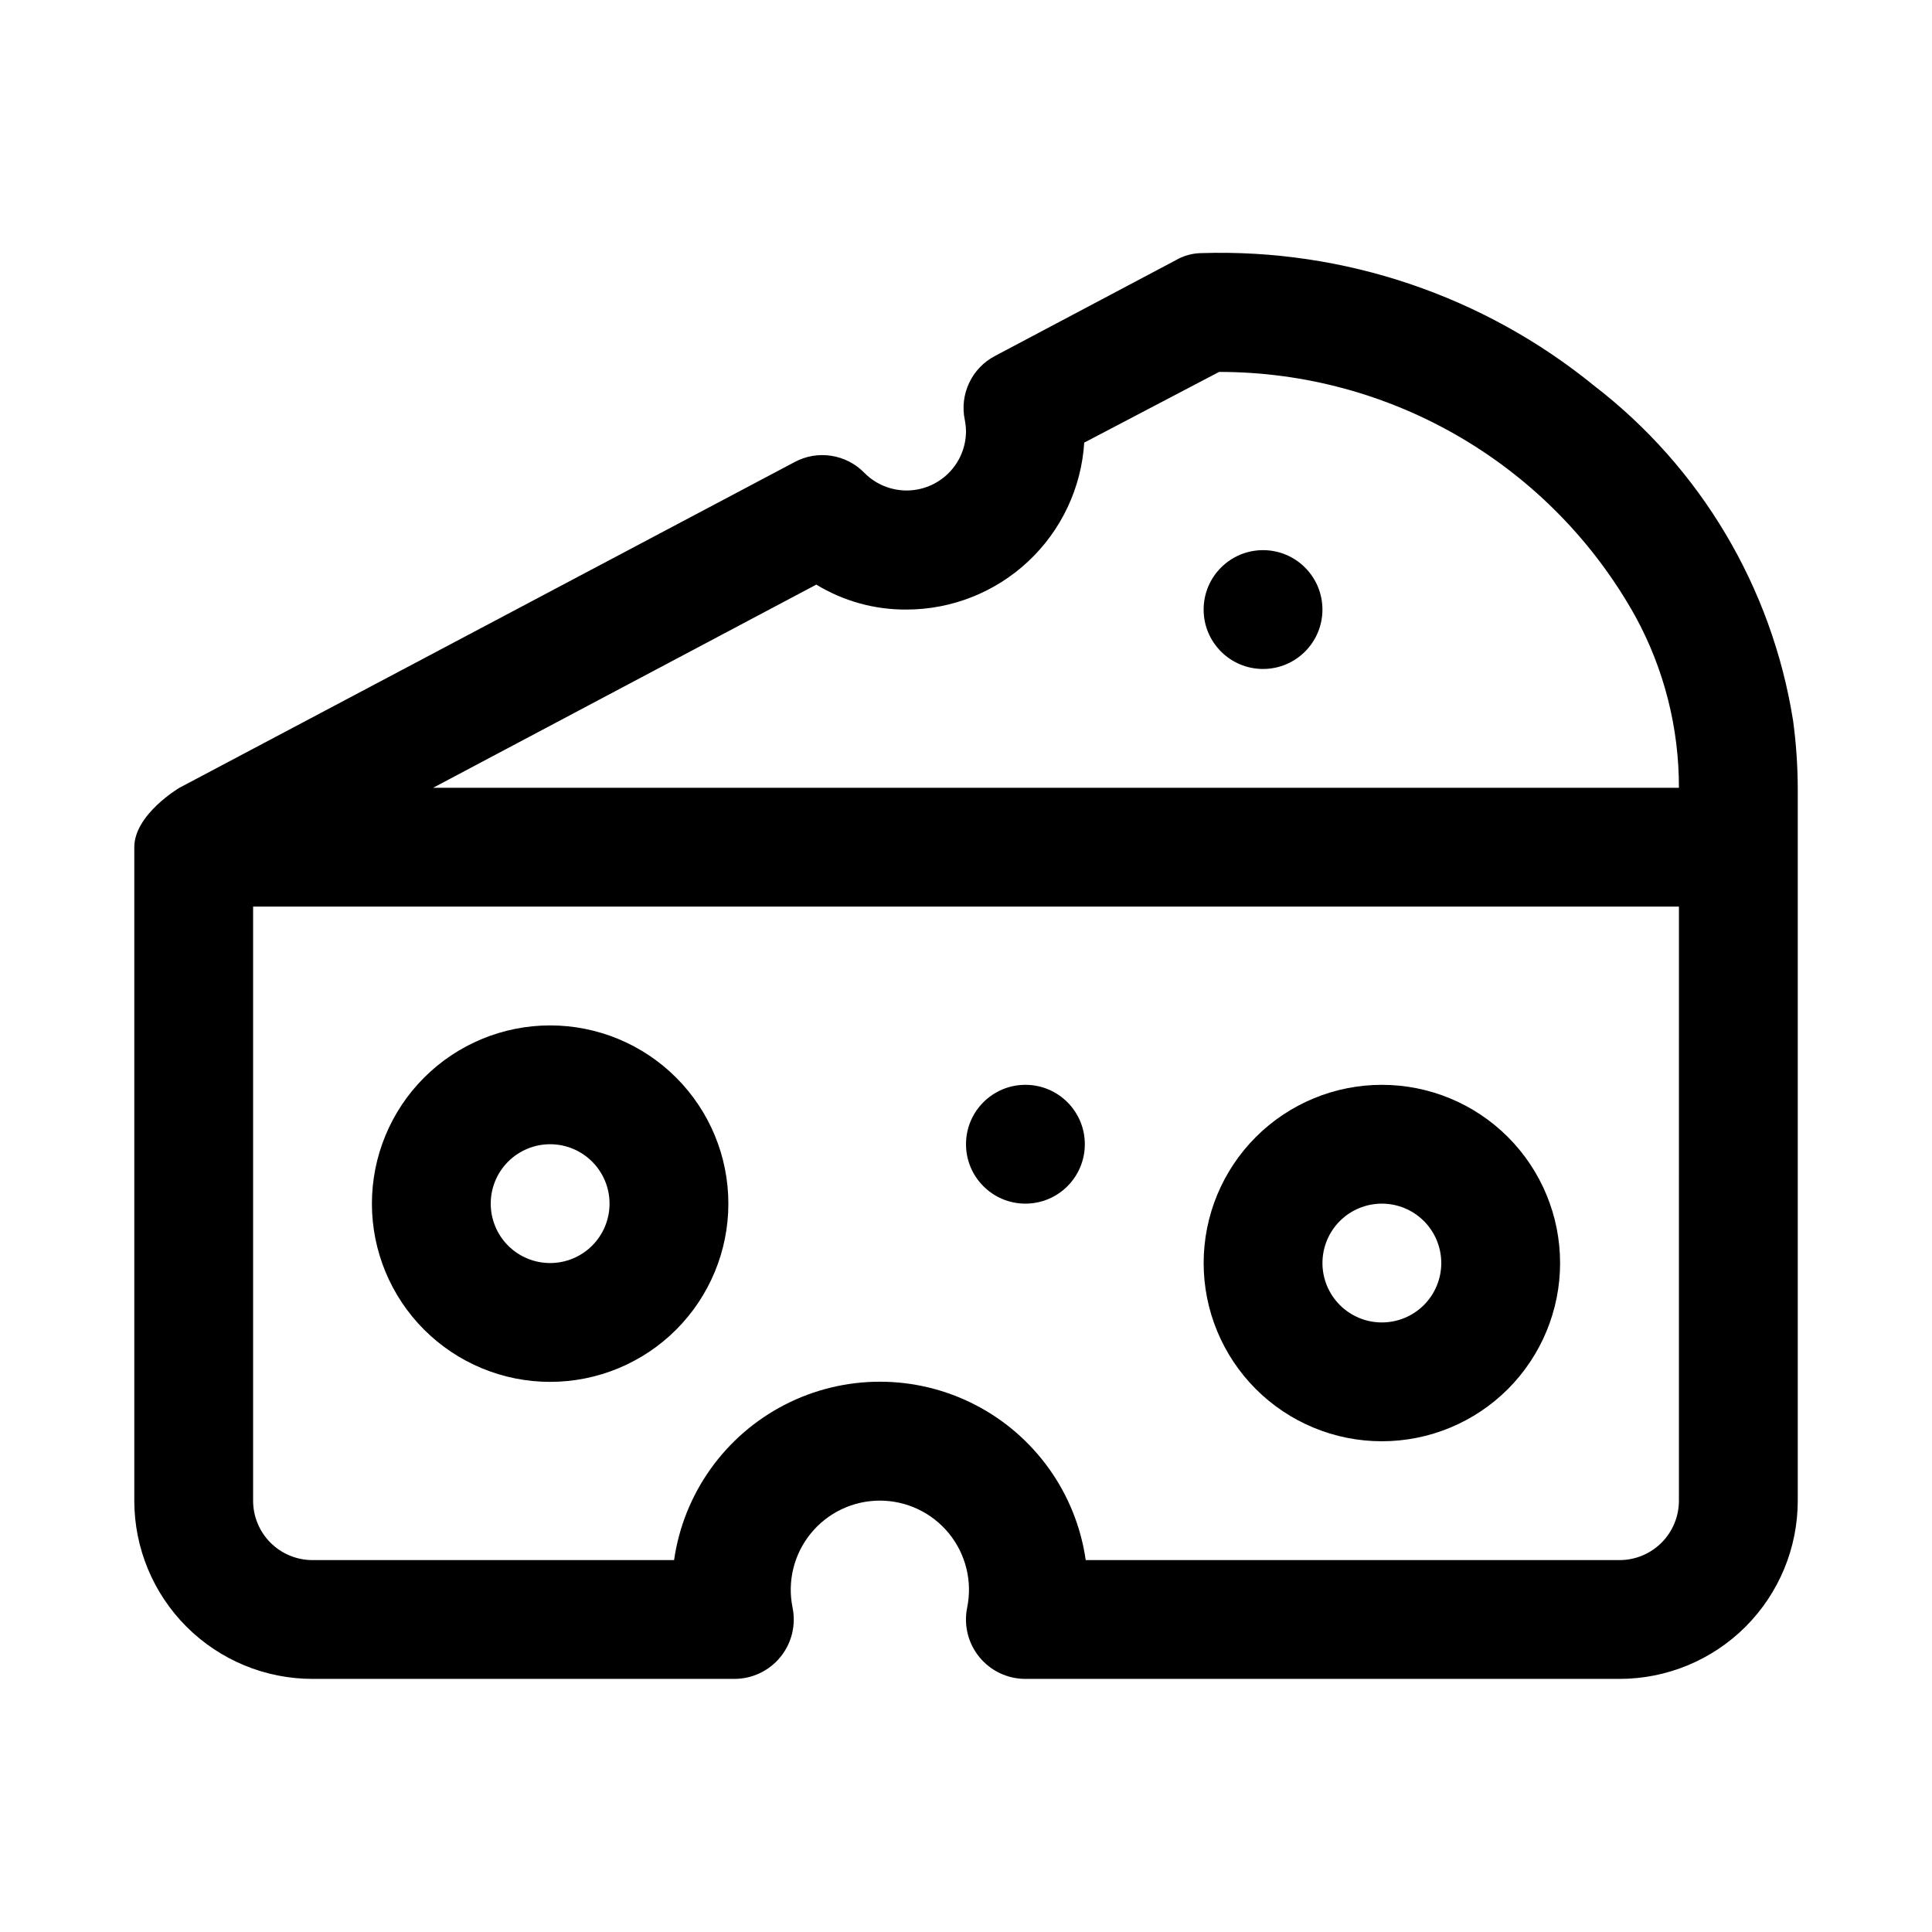
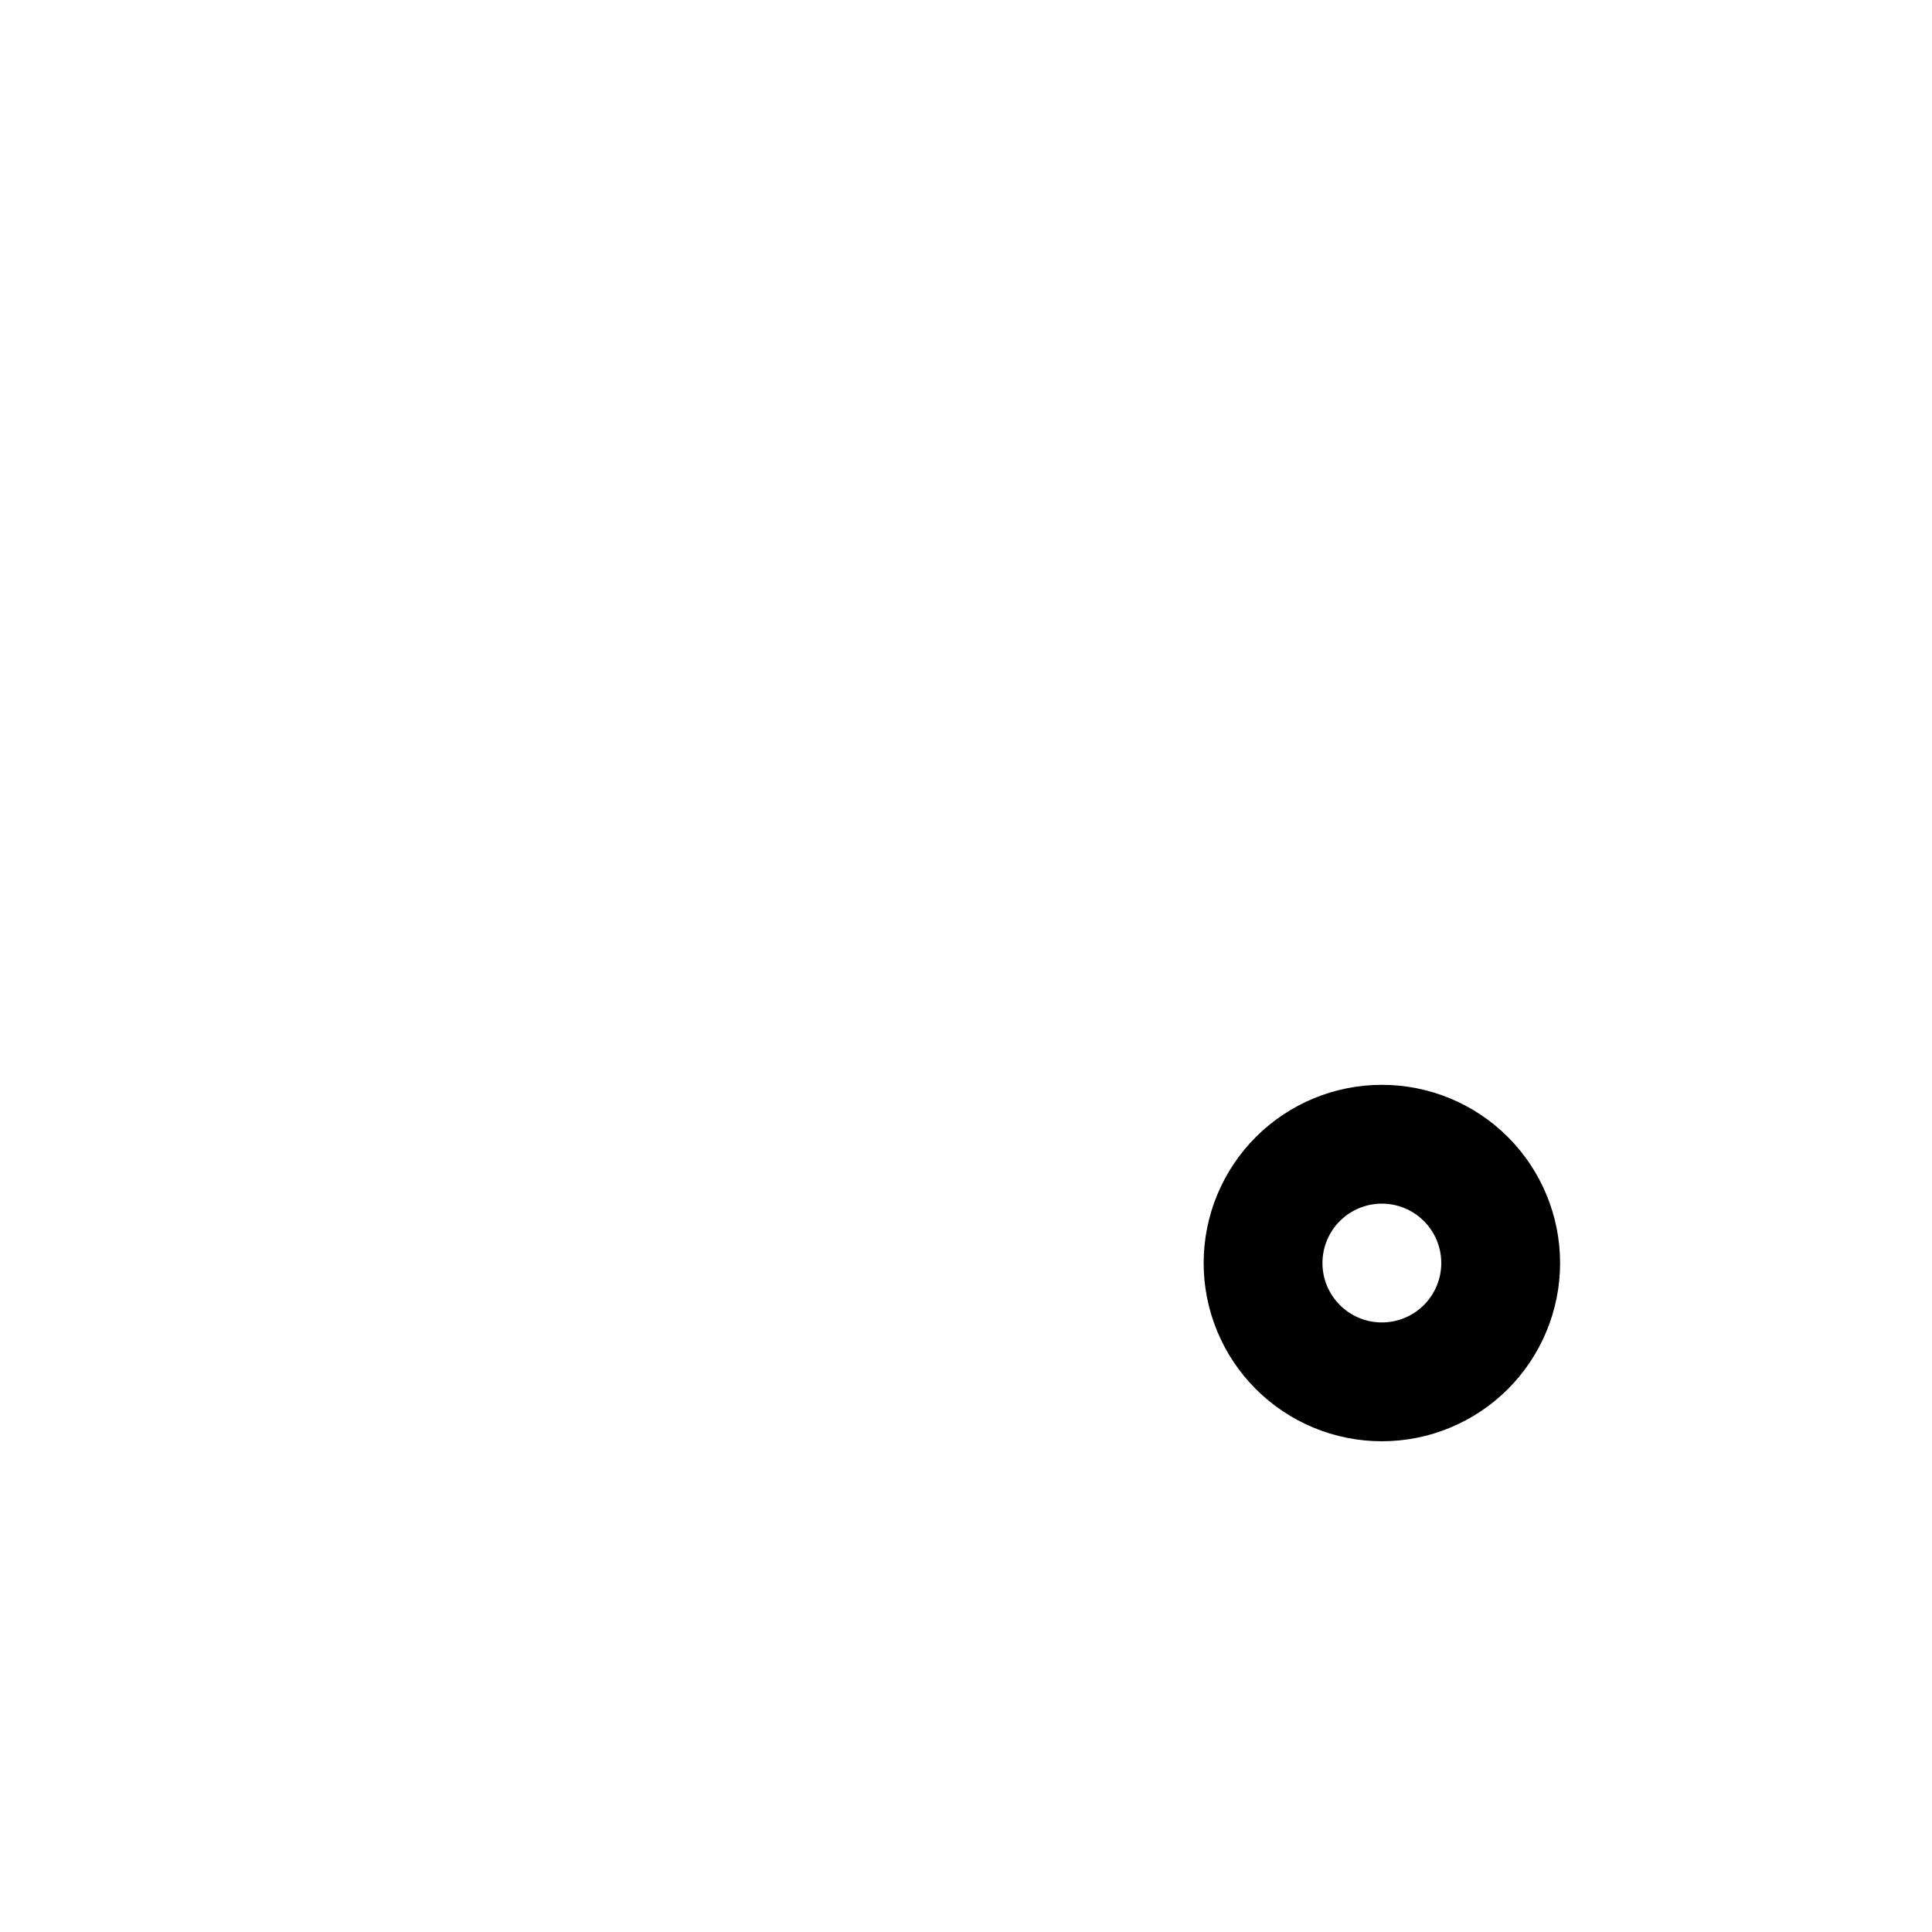
<svg xmlns="http://www.w3.org/2000/svg" fill="#000000" width="800px" height="800px" version="1.1" viewBox="144 144 512 512">
  <g>
    <path d="m510.21 525.95c-12.527 0-24.539-4.973-33.398-13.832-8.859-8.859-13.832-20.871-13.832-33.398s4.973-24.539 13.832-33.398c8.859-8.859 20.871-13.832 33.398-13.832 12.527 0 24.539 4.973 33.398 13.832 8.855 8.859 13.832 20.871 13.832 33.398s-4.977 24.539-13.832 33.398c-8.859 8.859-20.871 13.832-33.398 13.832zm0-62.977v0.004c-4.176 0-8.18 1.656-11.133 4.609-2.953 2.953-4.613 6.957-4.613 11.133s1.66 8.18 4.613 11.133c2.953 2.953 6.957 4.609 11.133 4.609s8.18-1.656 11.133-4.609c2.953-2.953 4.609-6.957 4.609-11.133s-1.656-8.18-4.609-11.133c-2.953-2.953-6.957-4.609-11.133-4.609z" />
-     <path d="m289.79 510.21c-12.527 0-24.539-4.977-33.398-13.836-8.855-8.855-13.832-20.871-13.832-33.395 0-12.527 4.977-24.543 13.832-33.398 8.859-8.859 20.871-13.836 33.398-13.836 12.527 0 24.543 4.977 33.398 13.836 8.859 8.855 13.836 20.871 13.836 33.398 0 12.523-4.977 24.539-13.836 33.395-8.855 8.859-20.871 13.836-33.398 13.836zm0-62.977c-4.176 0-8.18 1.66-11.133 4.613-2.953 2.949-4.609 6.957-4.609 11.133 0 4.172 1.656 8.18 4.609 11.133 2.953 2.949 6.957 4.609 11.133 4.609 4.176 0 8.18-1.66 11.133-4.609 2.953-2.953 4.613-6.961 4.613-11.133 0-4.176-1.66-8.184-4.613-11.133-2.953-2.953-6.957-4.613-11.133-4.613z" />
-     <path d="m431.49 447.23c0 8.695-7.051 15.746-15.746 15.746-8.695 0-15.742-7.051-15.742-15.746 0-8.695 7.047-15.742 15.742-15.742 8.695 0 15.746 7.047 15.746 15.742" />
-     <path d="m619.16 334.82c-5.617-35.195-24.488-66.91-52.742-88.637-29.285-23.828-66.18-36.293-103.91-35.109-2.438 0.012-4.824 0.664-6.93 1.891l-47.859 25.348c-3.016 1.566-5.43 4.078-6.879 7.148-1.453 3.07-1.855 6.531-1.152 9.855 0.191 0.984 0.297 1.984 0.316 2.988-0.02 4.176-1.695 8.176-4.66 11.113-2.965 2.941-6.977 4.582-11.152 4.566-4.172-0.02-8.172-1.691-11.109-4.656-2.363-2.438-5.461-4.031-8.812-4.543-3.356-0.516-6.785 0.086-9.766 1.707l-162.95 86.277s-11.965 7.055-11.965 15.746v173.18c0 12.527 4.977 24.539 13.832 33.398 8.859 8.855 20.875 13.832 33.398 13.832h111.79c4.727 0.004 9.207-2.121 12.195-5.785 2.992-3.66 4.18-8.473 3.234-13.105-1.426-6.949 0.352-14.172 4.836-19.668 4.484-5.496 11.203-8.688 18.297-8.688 7.098 0 13.812 3.191 18.301 8.688 4.484 5.496 6.262 12.719 4.836 19.668-0.945 4.633 0.242 9.449 3.238 13.113 2.992 3.664 7.477 5.785 12.207 5.777h157.44c12.527 0 24.539-4.977 33.398-13.832 8.855-8.859 13.832-20.871 13.832-33.398v-188.93c-0.027-6.004-0.449-12-1.258-17.949zm-30.23 206.88c0 4.176-1.656 8.18-4.609 11.133s-6.957 4.609-11.133 4.609h-141.46c-2.531-17.645-13.445-32.977-29.289-41.148-15.848-8.168-34.664-8.168-50.512 0-15.844 8.172-26.758 23.504-29.289 41.148h-95.82c-4.176 0-8.18-1.656-11.133-4.609-2.949-2.953-4.609-6.957-4.609-11.133v-157.44h377.86zm-330.15-188.93 101.55-53.844c7.203 4.391 15.492 6.68 23.93 6.613 12-0.016 23.539-4.598 32.285-12.816 8.742-8.215 14.031-19.453 14.789-31.426l35.738-18.734c22.512-0.02 44.617 5.984 64.027 17.391 19.406 11.406 35.406 27.797 46.34 47.473 7.578 13.91 11.531 29.504 11.492 45.344z" />
-     <path d="m494.46 305.54c0 8.695-7.047 15.742-15.742 15.742s-15.742-7.047-15.742-15.742c0-8.695 7.047-15.746 15.742-15.746s15.742 7.051 15.742 15.746" />
  </g>
</svg>